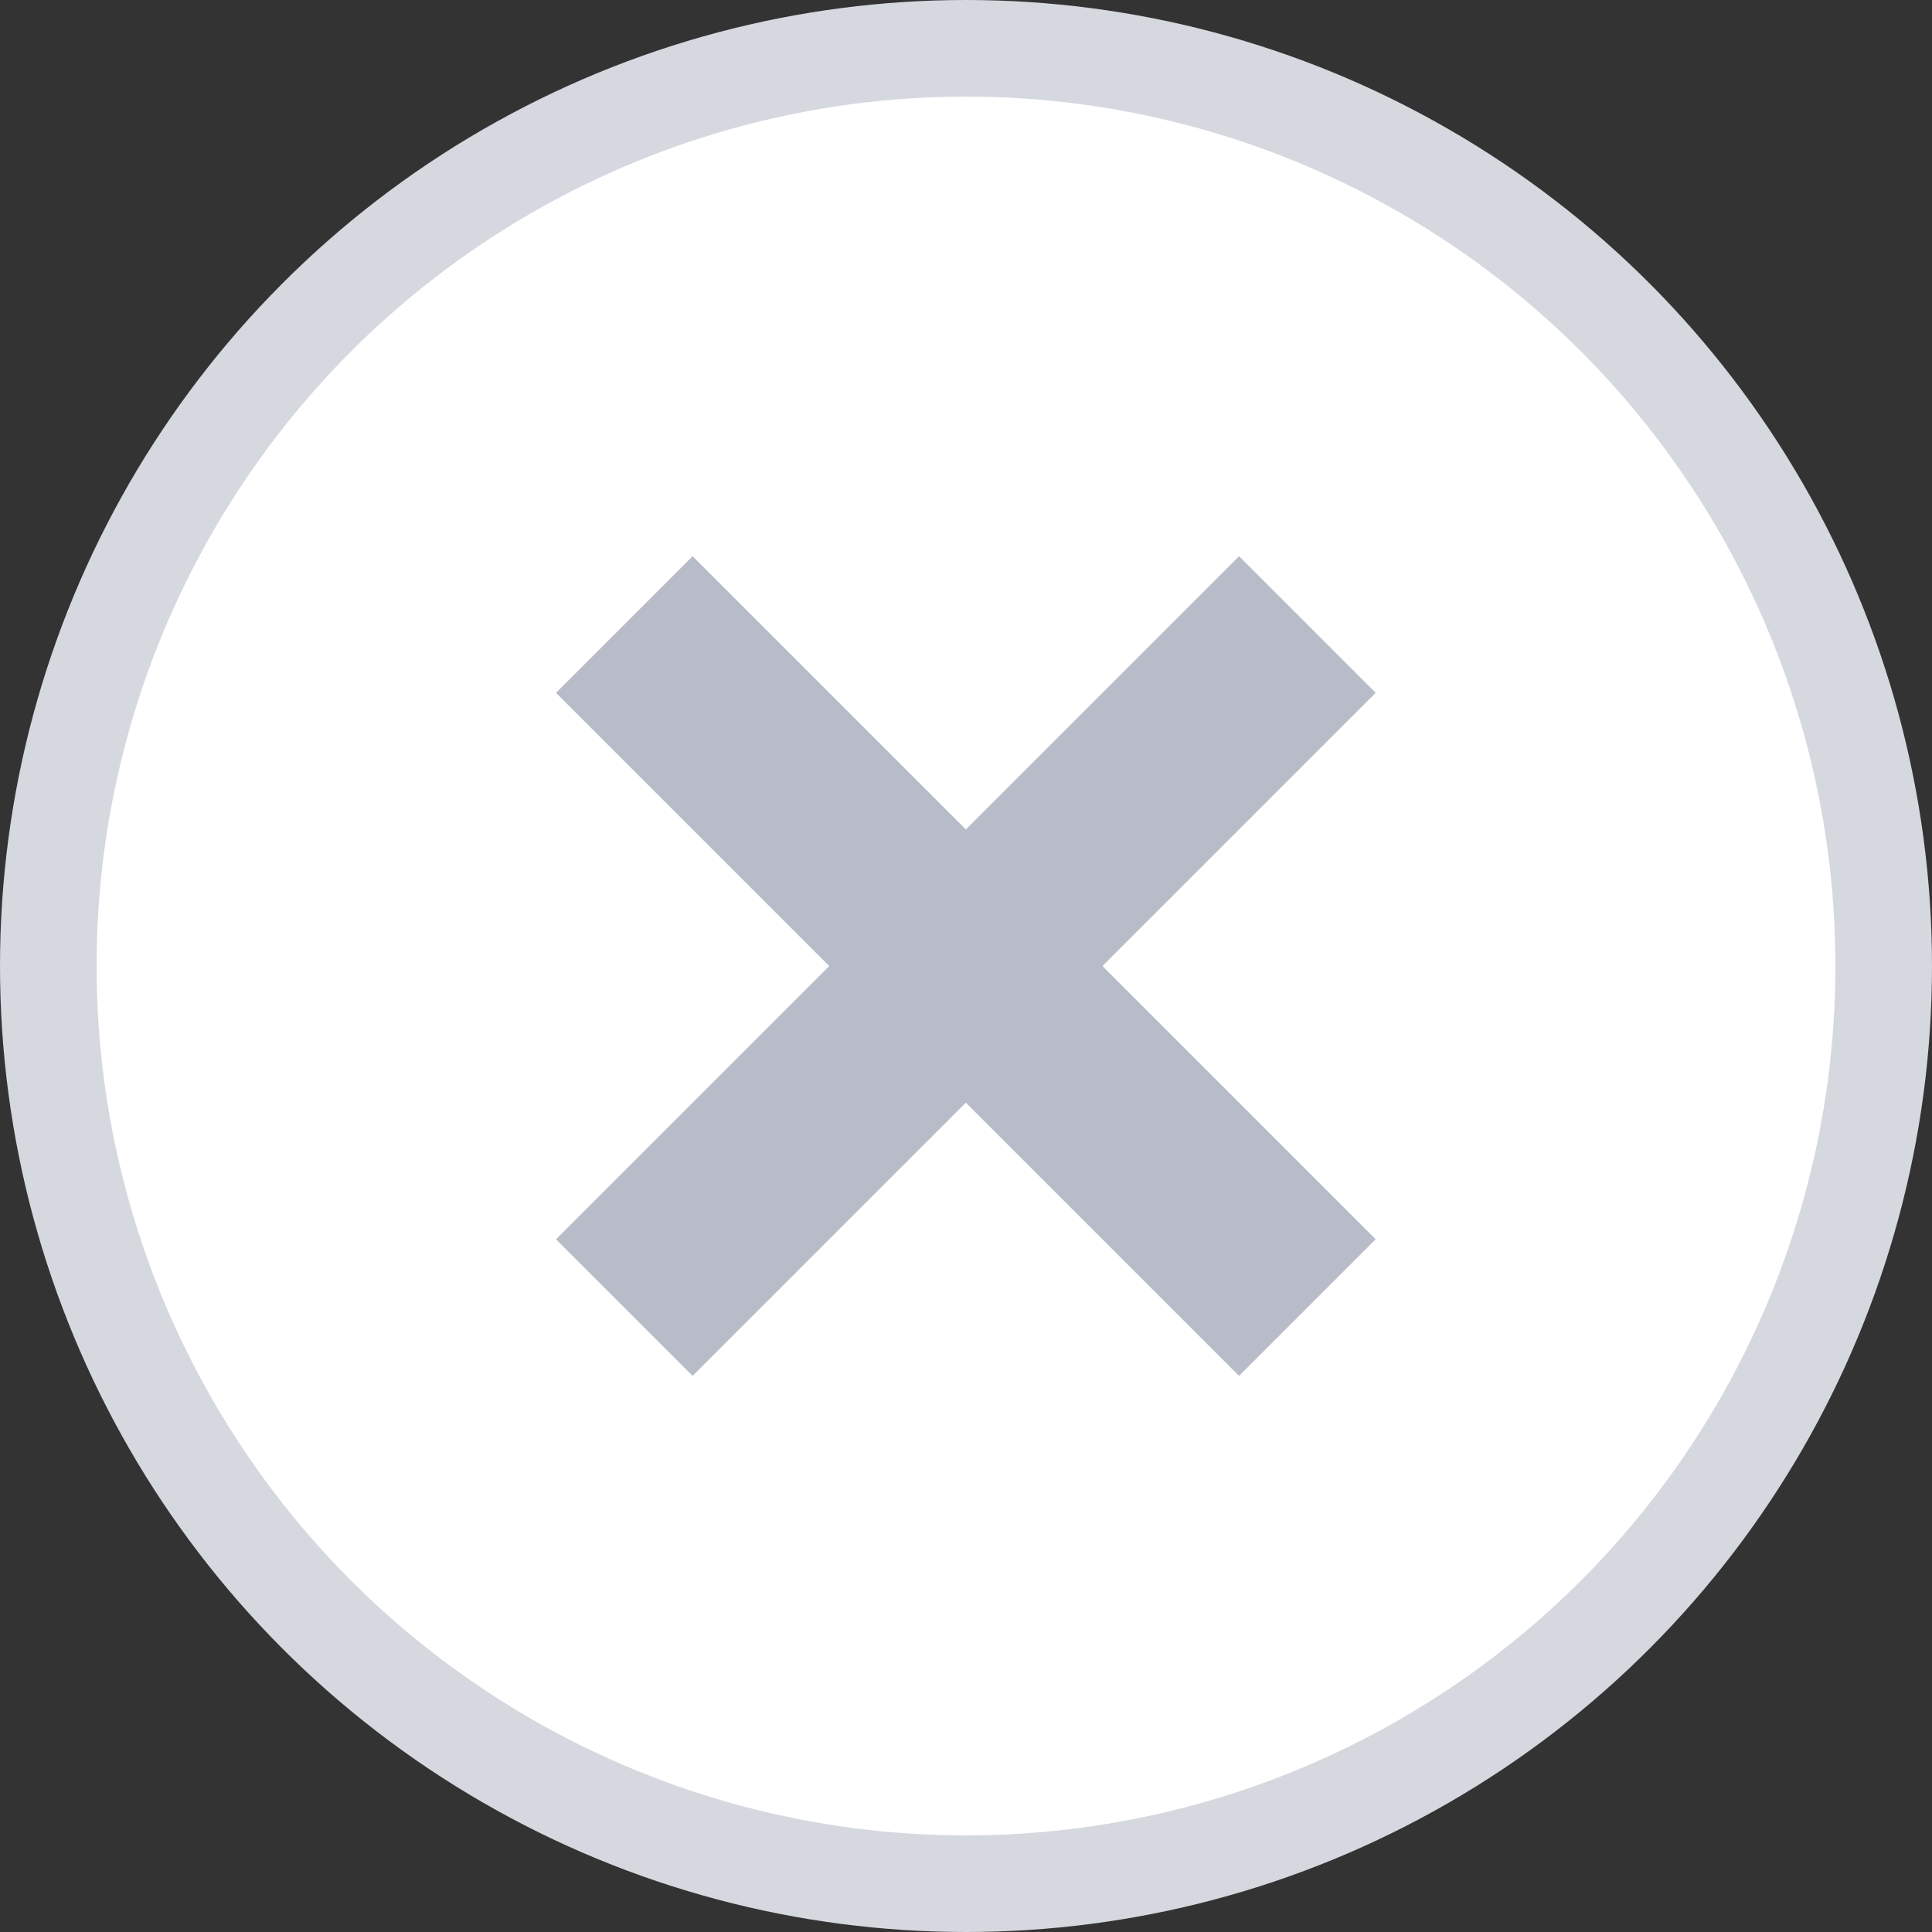
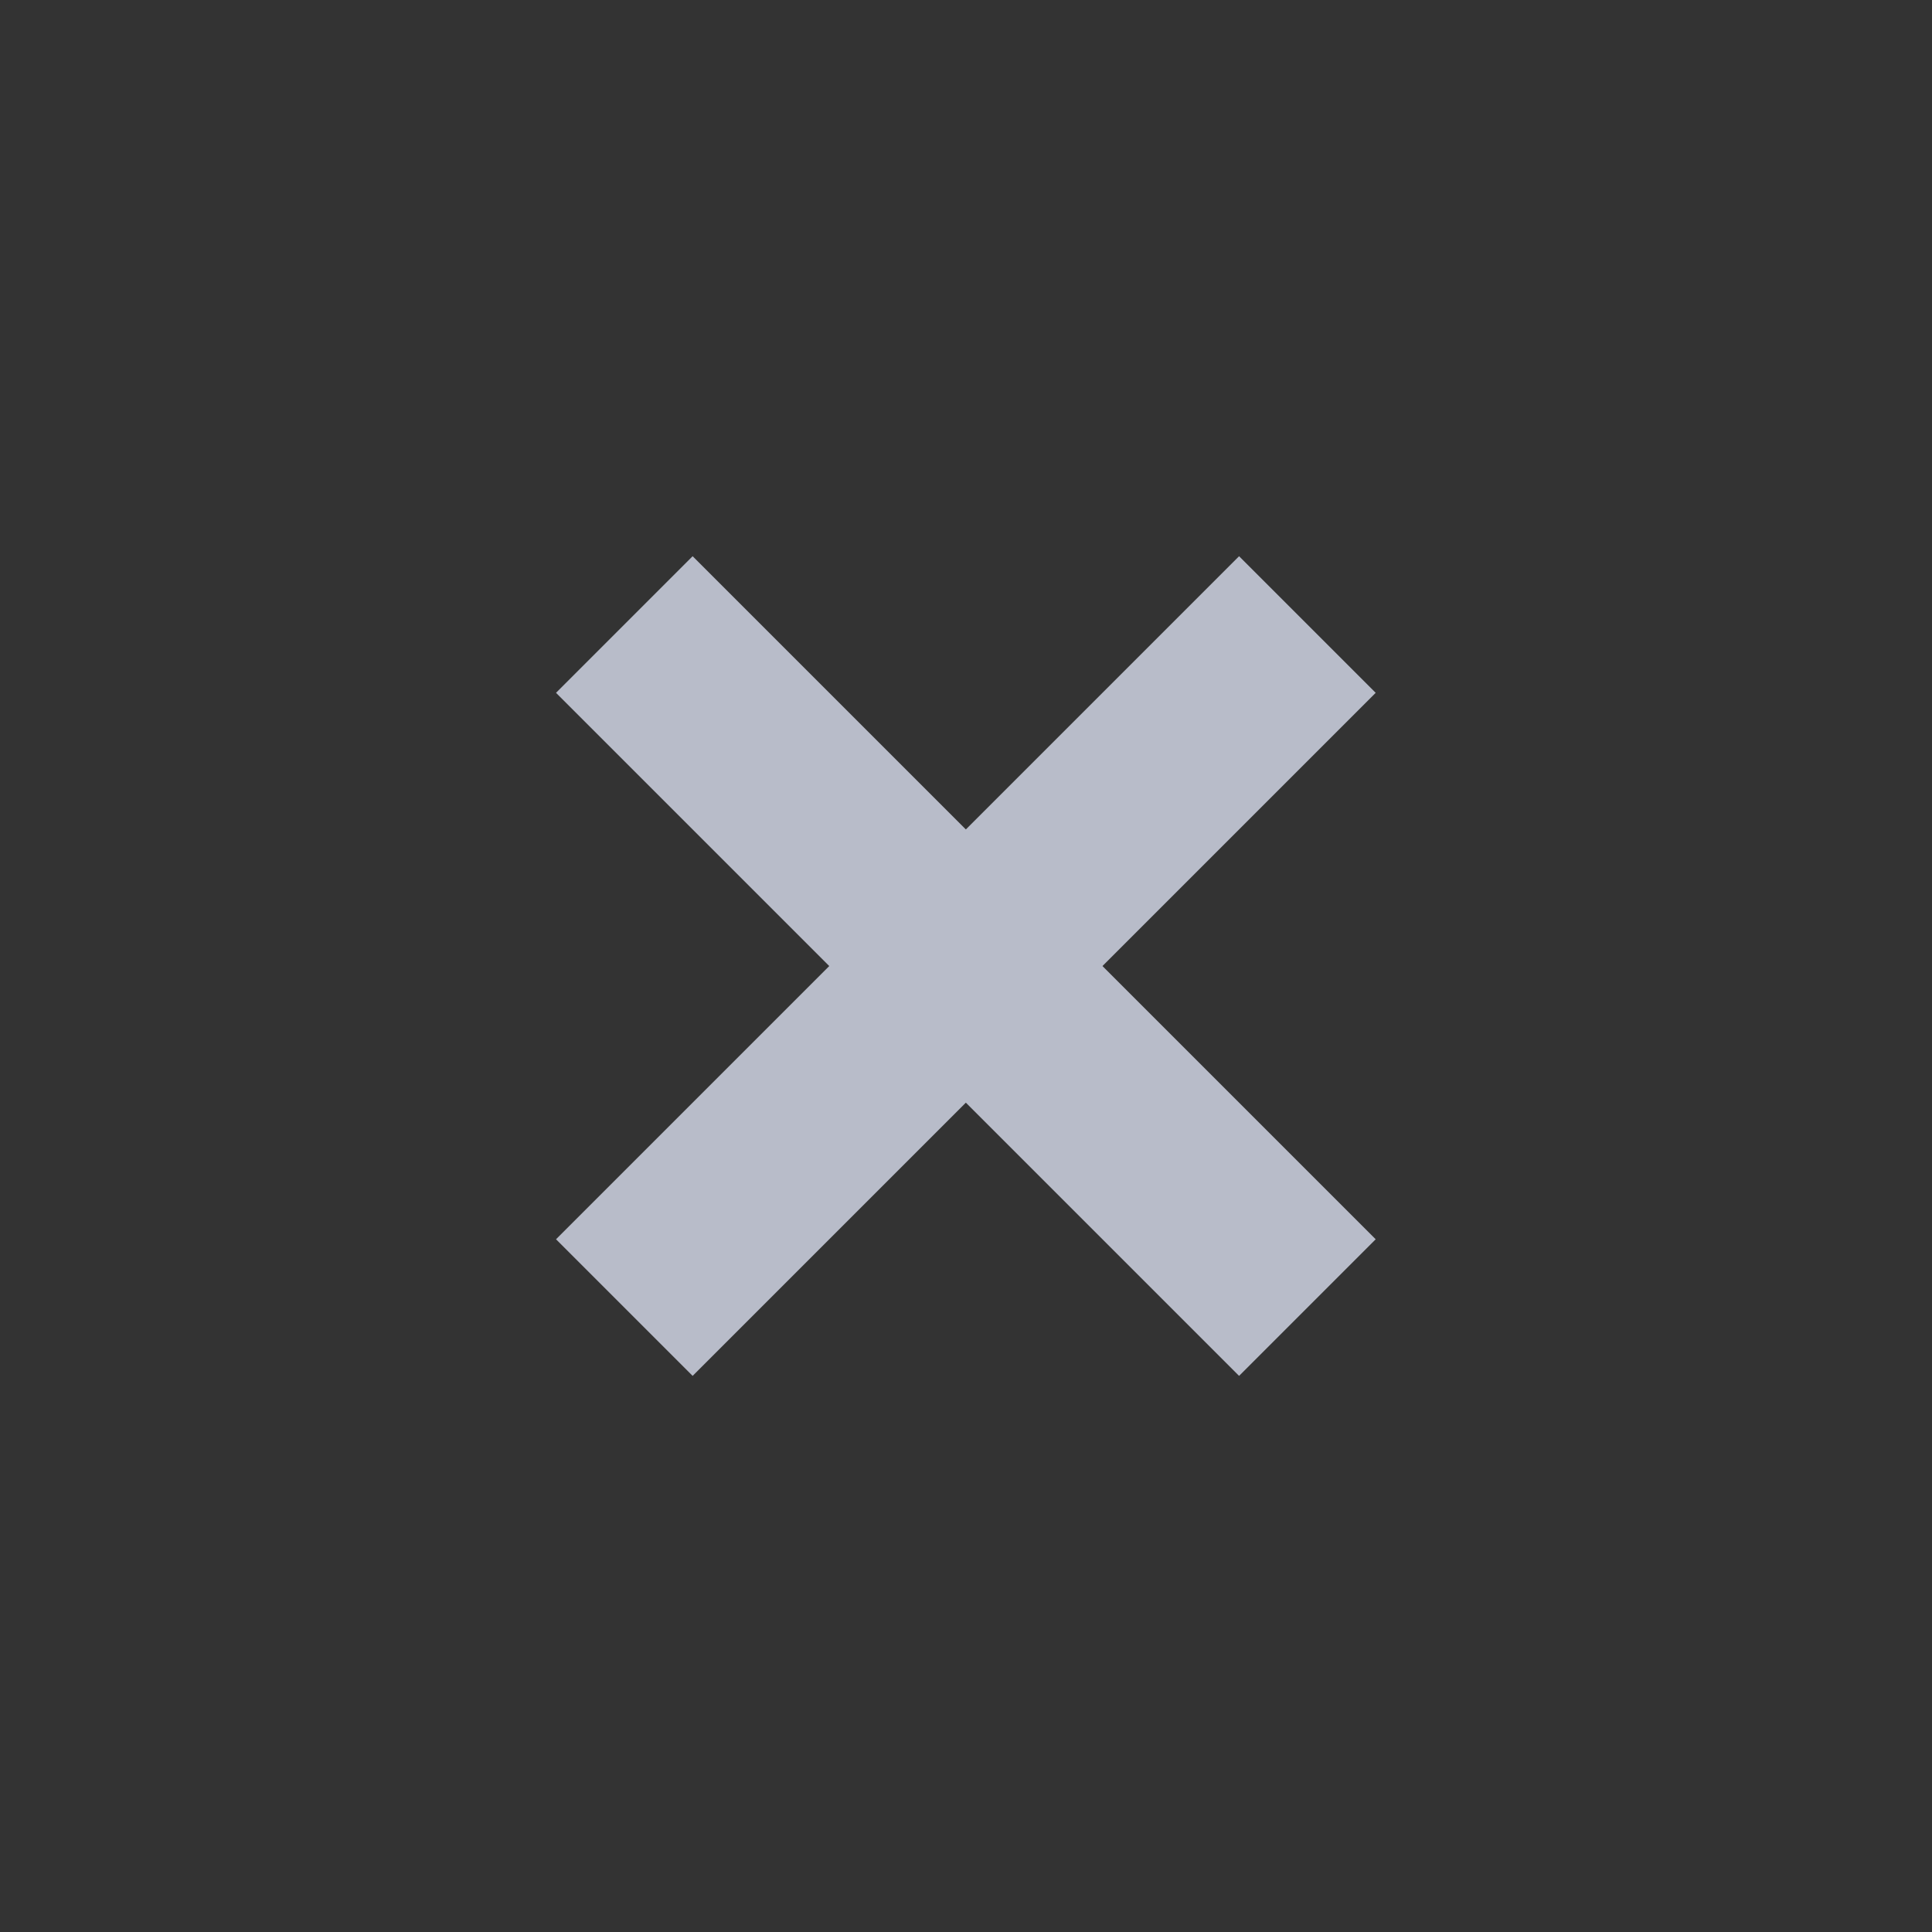
<svg xmlns="http://www.w3.org/2000/svg" width="20" height="20" viewBox="0 0 20 20" fill="none">
  <rect x="0" y="0" width="20" height="20" fill="#333333" stroke="none" />
-   <circle cx="10" cy="10" r="9.5" fill="white" stroke="#D6D8E0" />
  <path d="M6.463 6.465L13.534 13.536" stroke="#B8BCC9" stroke-width="2" />
  <path d="M13.534 6.465L6.463 13.536" stroke="#B8BCC9" stroke-width="2" />
</svg>